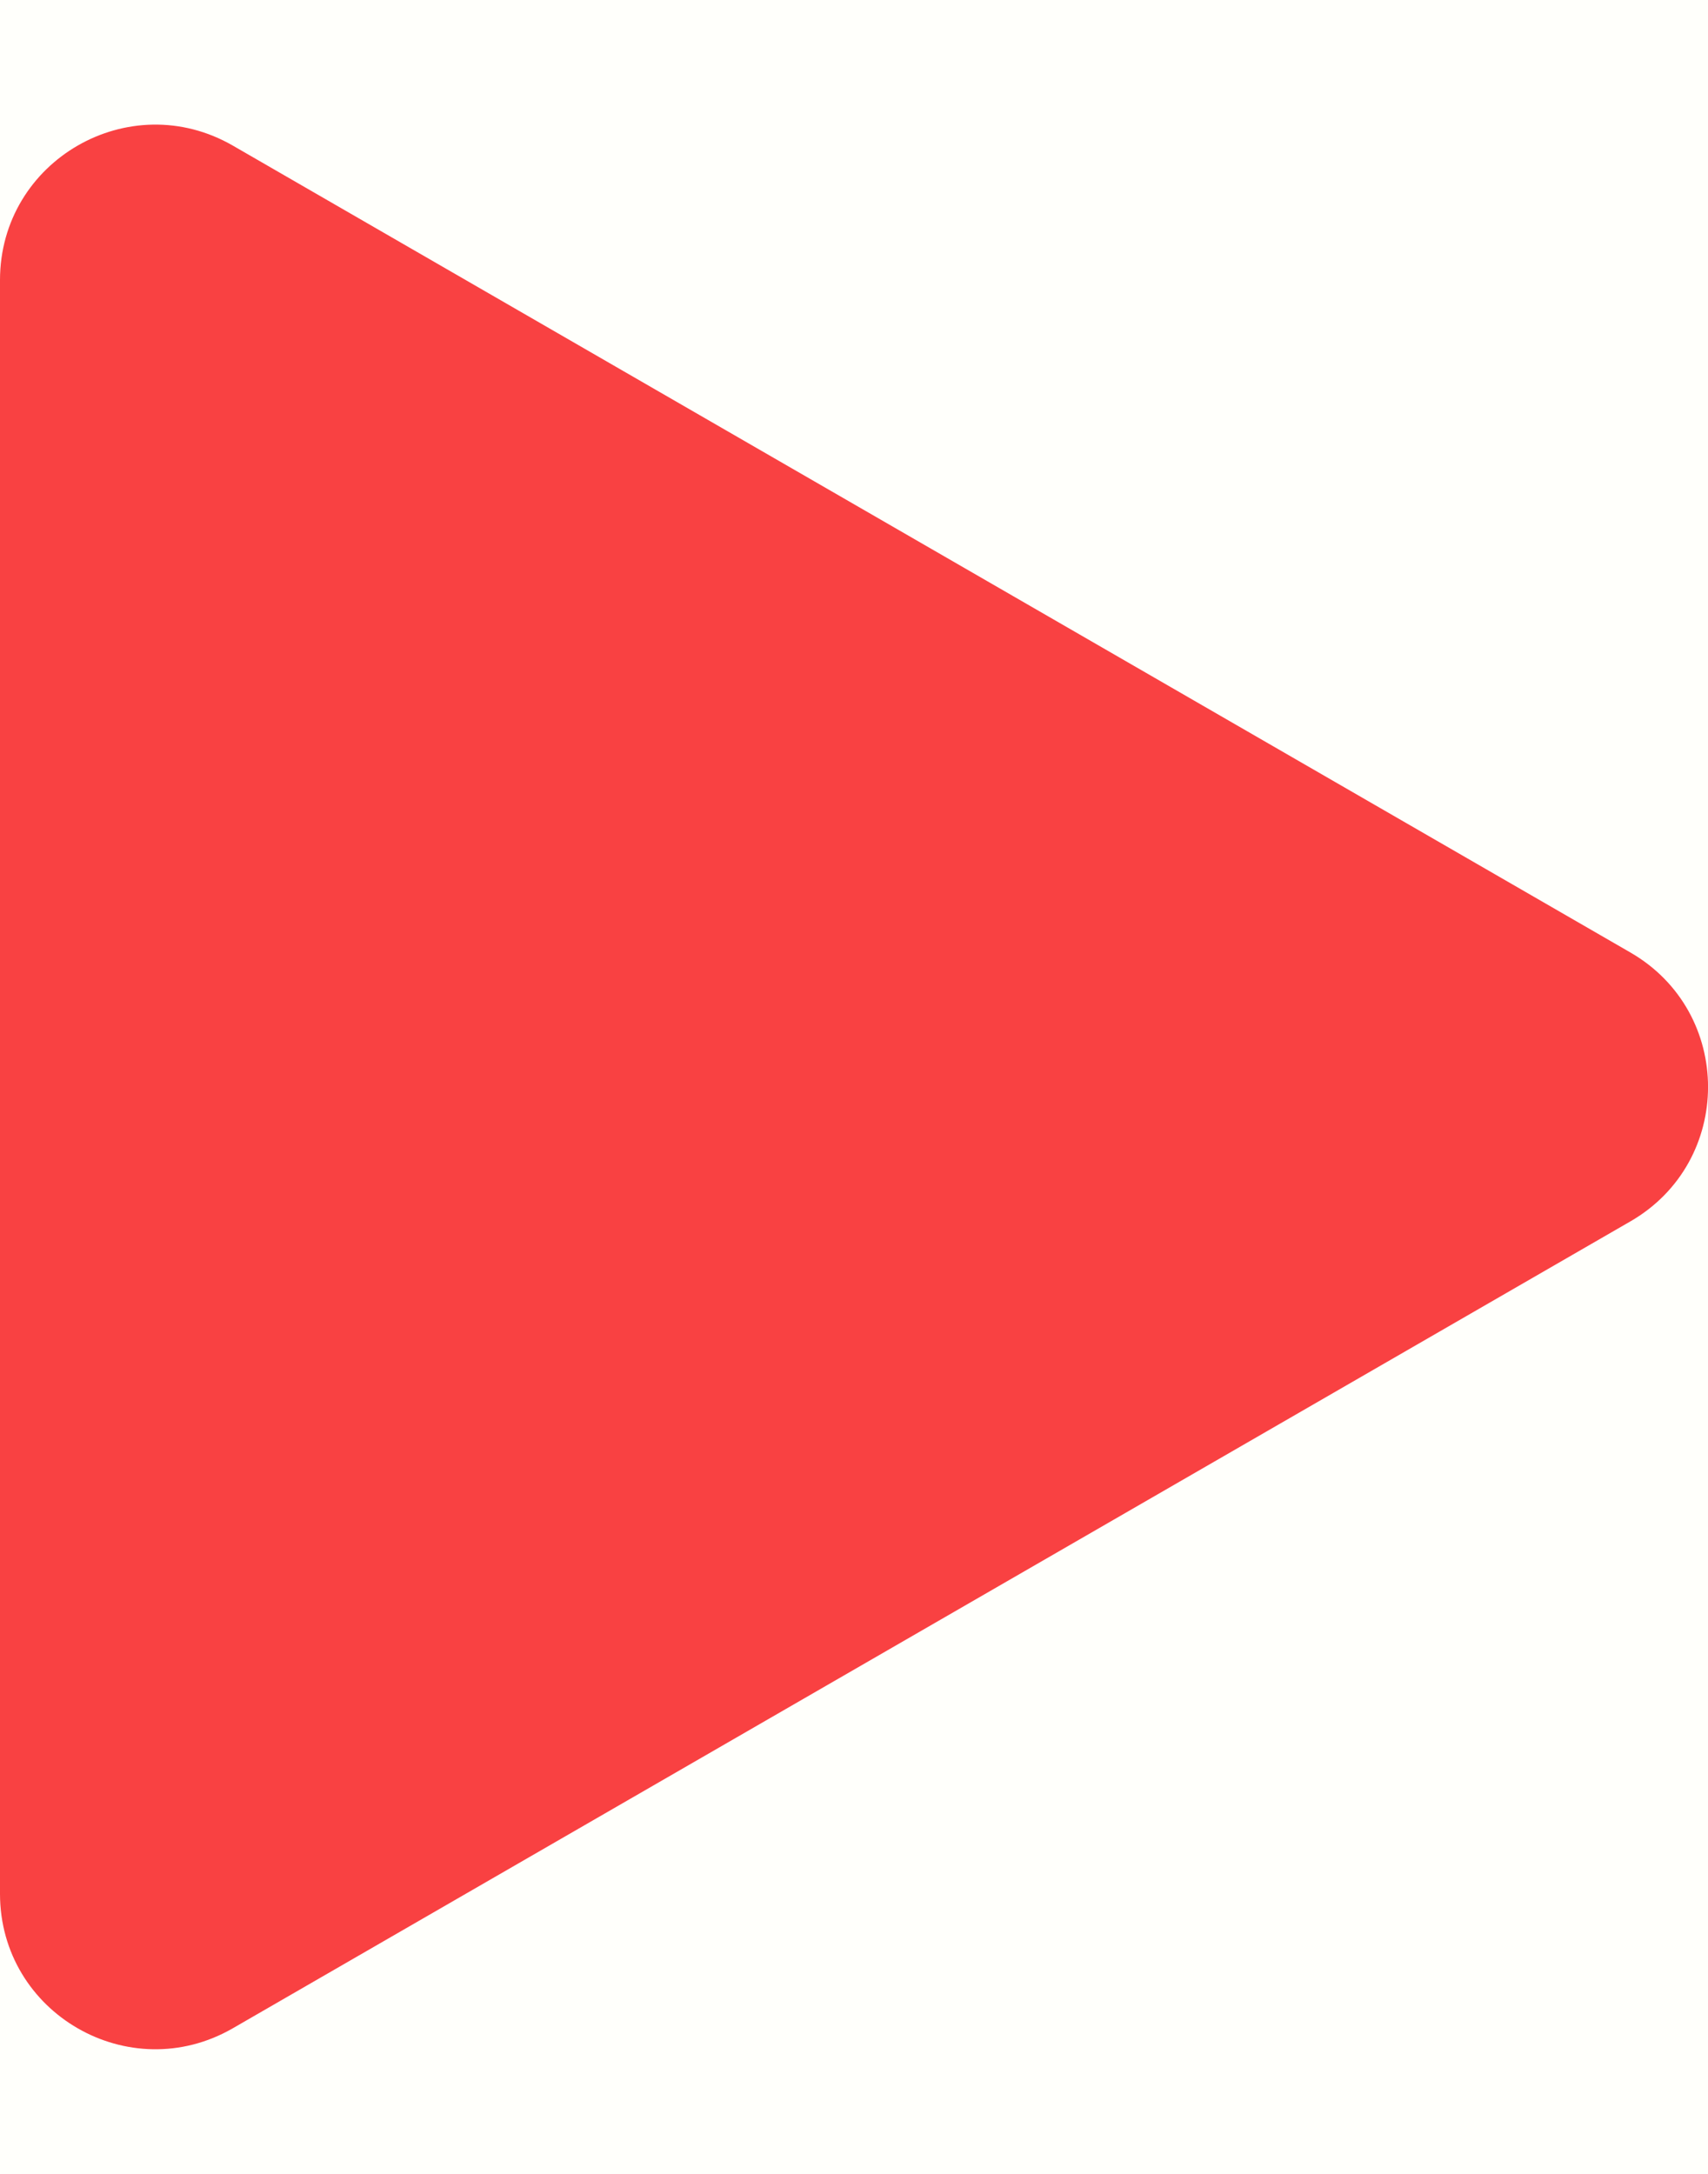
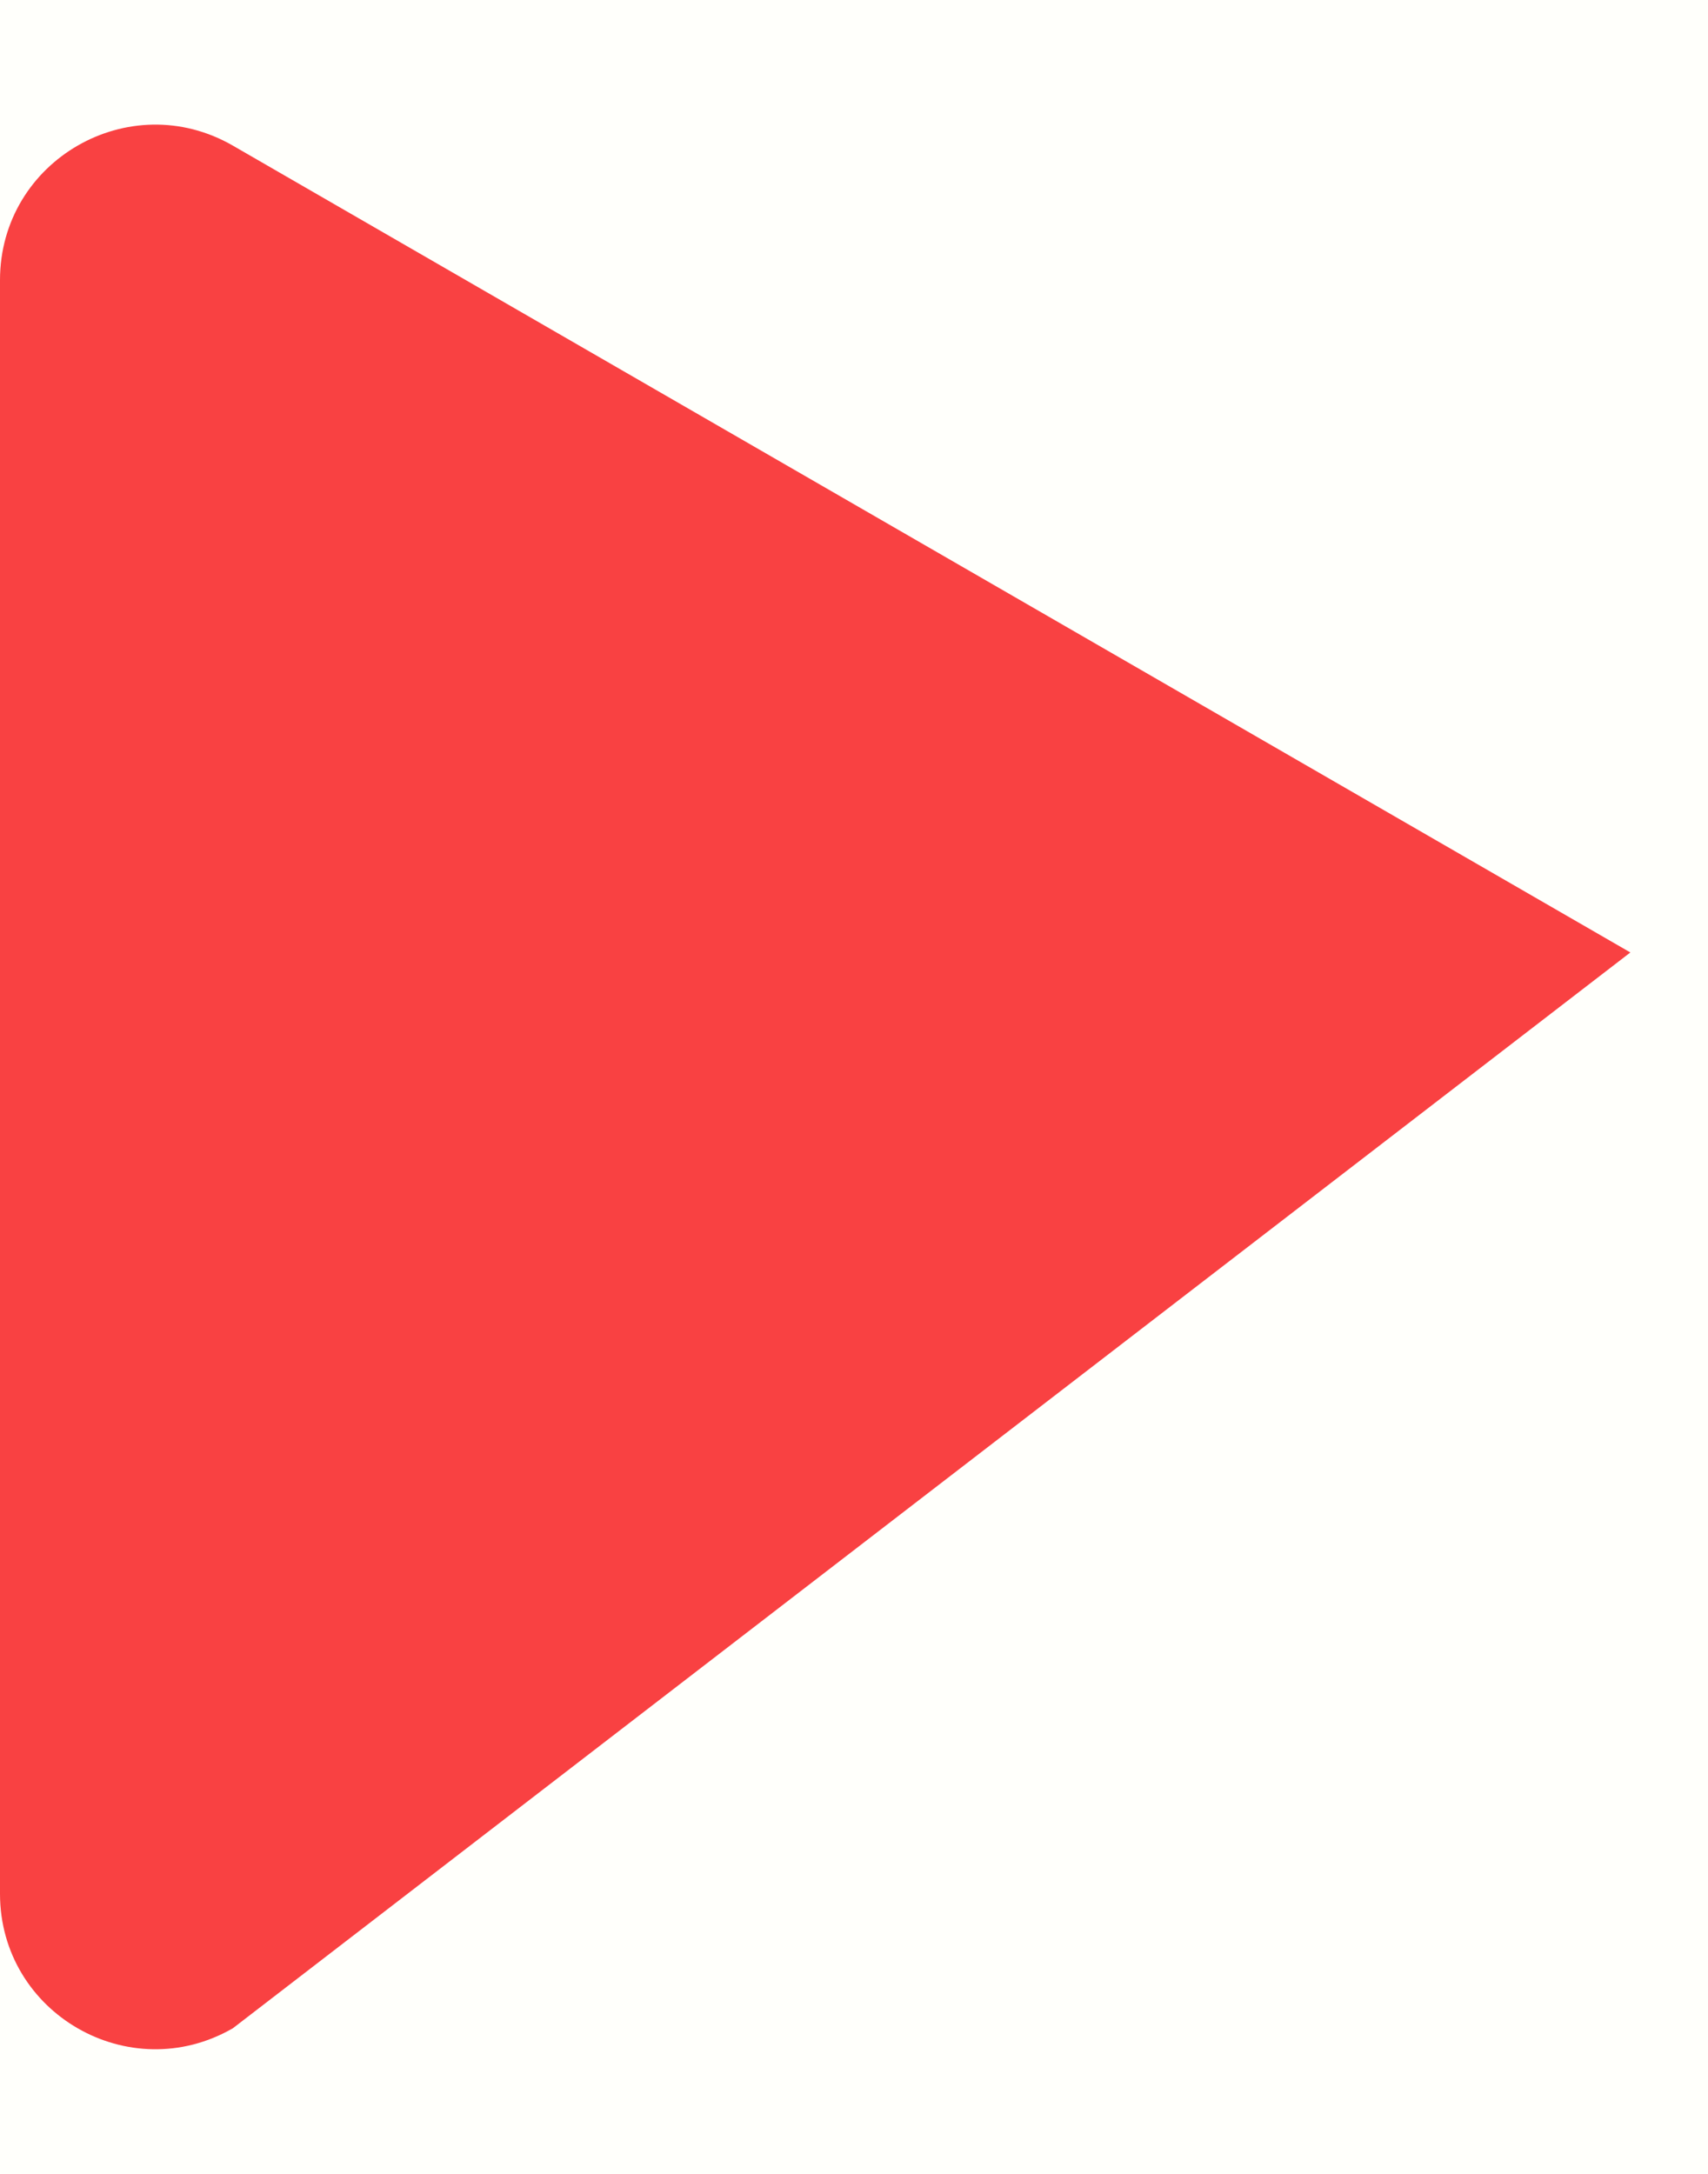
<svg xmlns="http://www.w3.org/2000/svg" viewBox="0 0 11 14" fill="none">
-   <rect width="11" height="14" fill="#F5F5F5" />
  <g clip-path="url(#clip0_0_1)">
    <rect width="375" height="13890" transform="translate(-43 -4864)" fill="white" />
    <rect x="-43" y="-324" width="375" height="1661" fill="#FFFFFB" />
-     <path d="M10.5 6.134C11.167 6.519 11.167 7.481 10.5 7.866L1.5 13.062C0.833 13.447 3.43203e-07 12.966 3.76852e-07 12.196L8.31114e-07 1.804C8.64763e-07 1.034 0.833 0.553 1.5 0.938L10.5 6.134Z" fill="#F94142" />
+     <path d="M10.5 6.134L1.5 13.062C0.833 13.447 3.43203e-07 12.966 3.76852e-07 12.196L8.31114e-07 1.804C8.64763e-07 1.034 0.833 0.553 1.5 0.938L10.5 6.134Z" fill="#F94142" />
  </g>
  <defs>
    <clipPath id="clip0_0_1">
      <rect width="375" height="13890" fill="white" transform="translate(-43 -4864)" />
    </clipPath>
  </defs>
</svg>